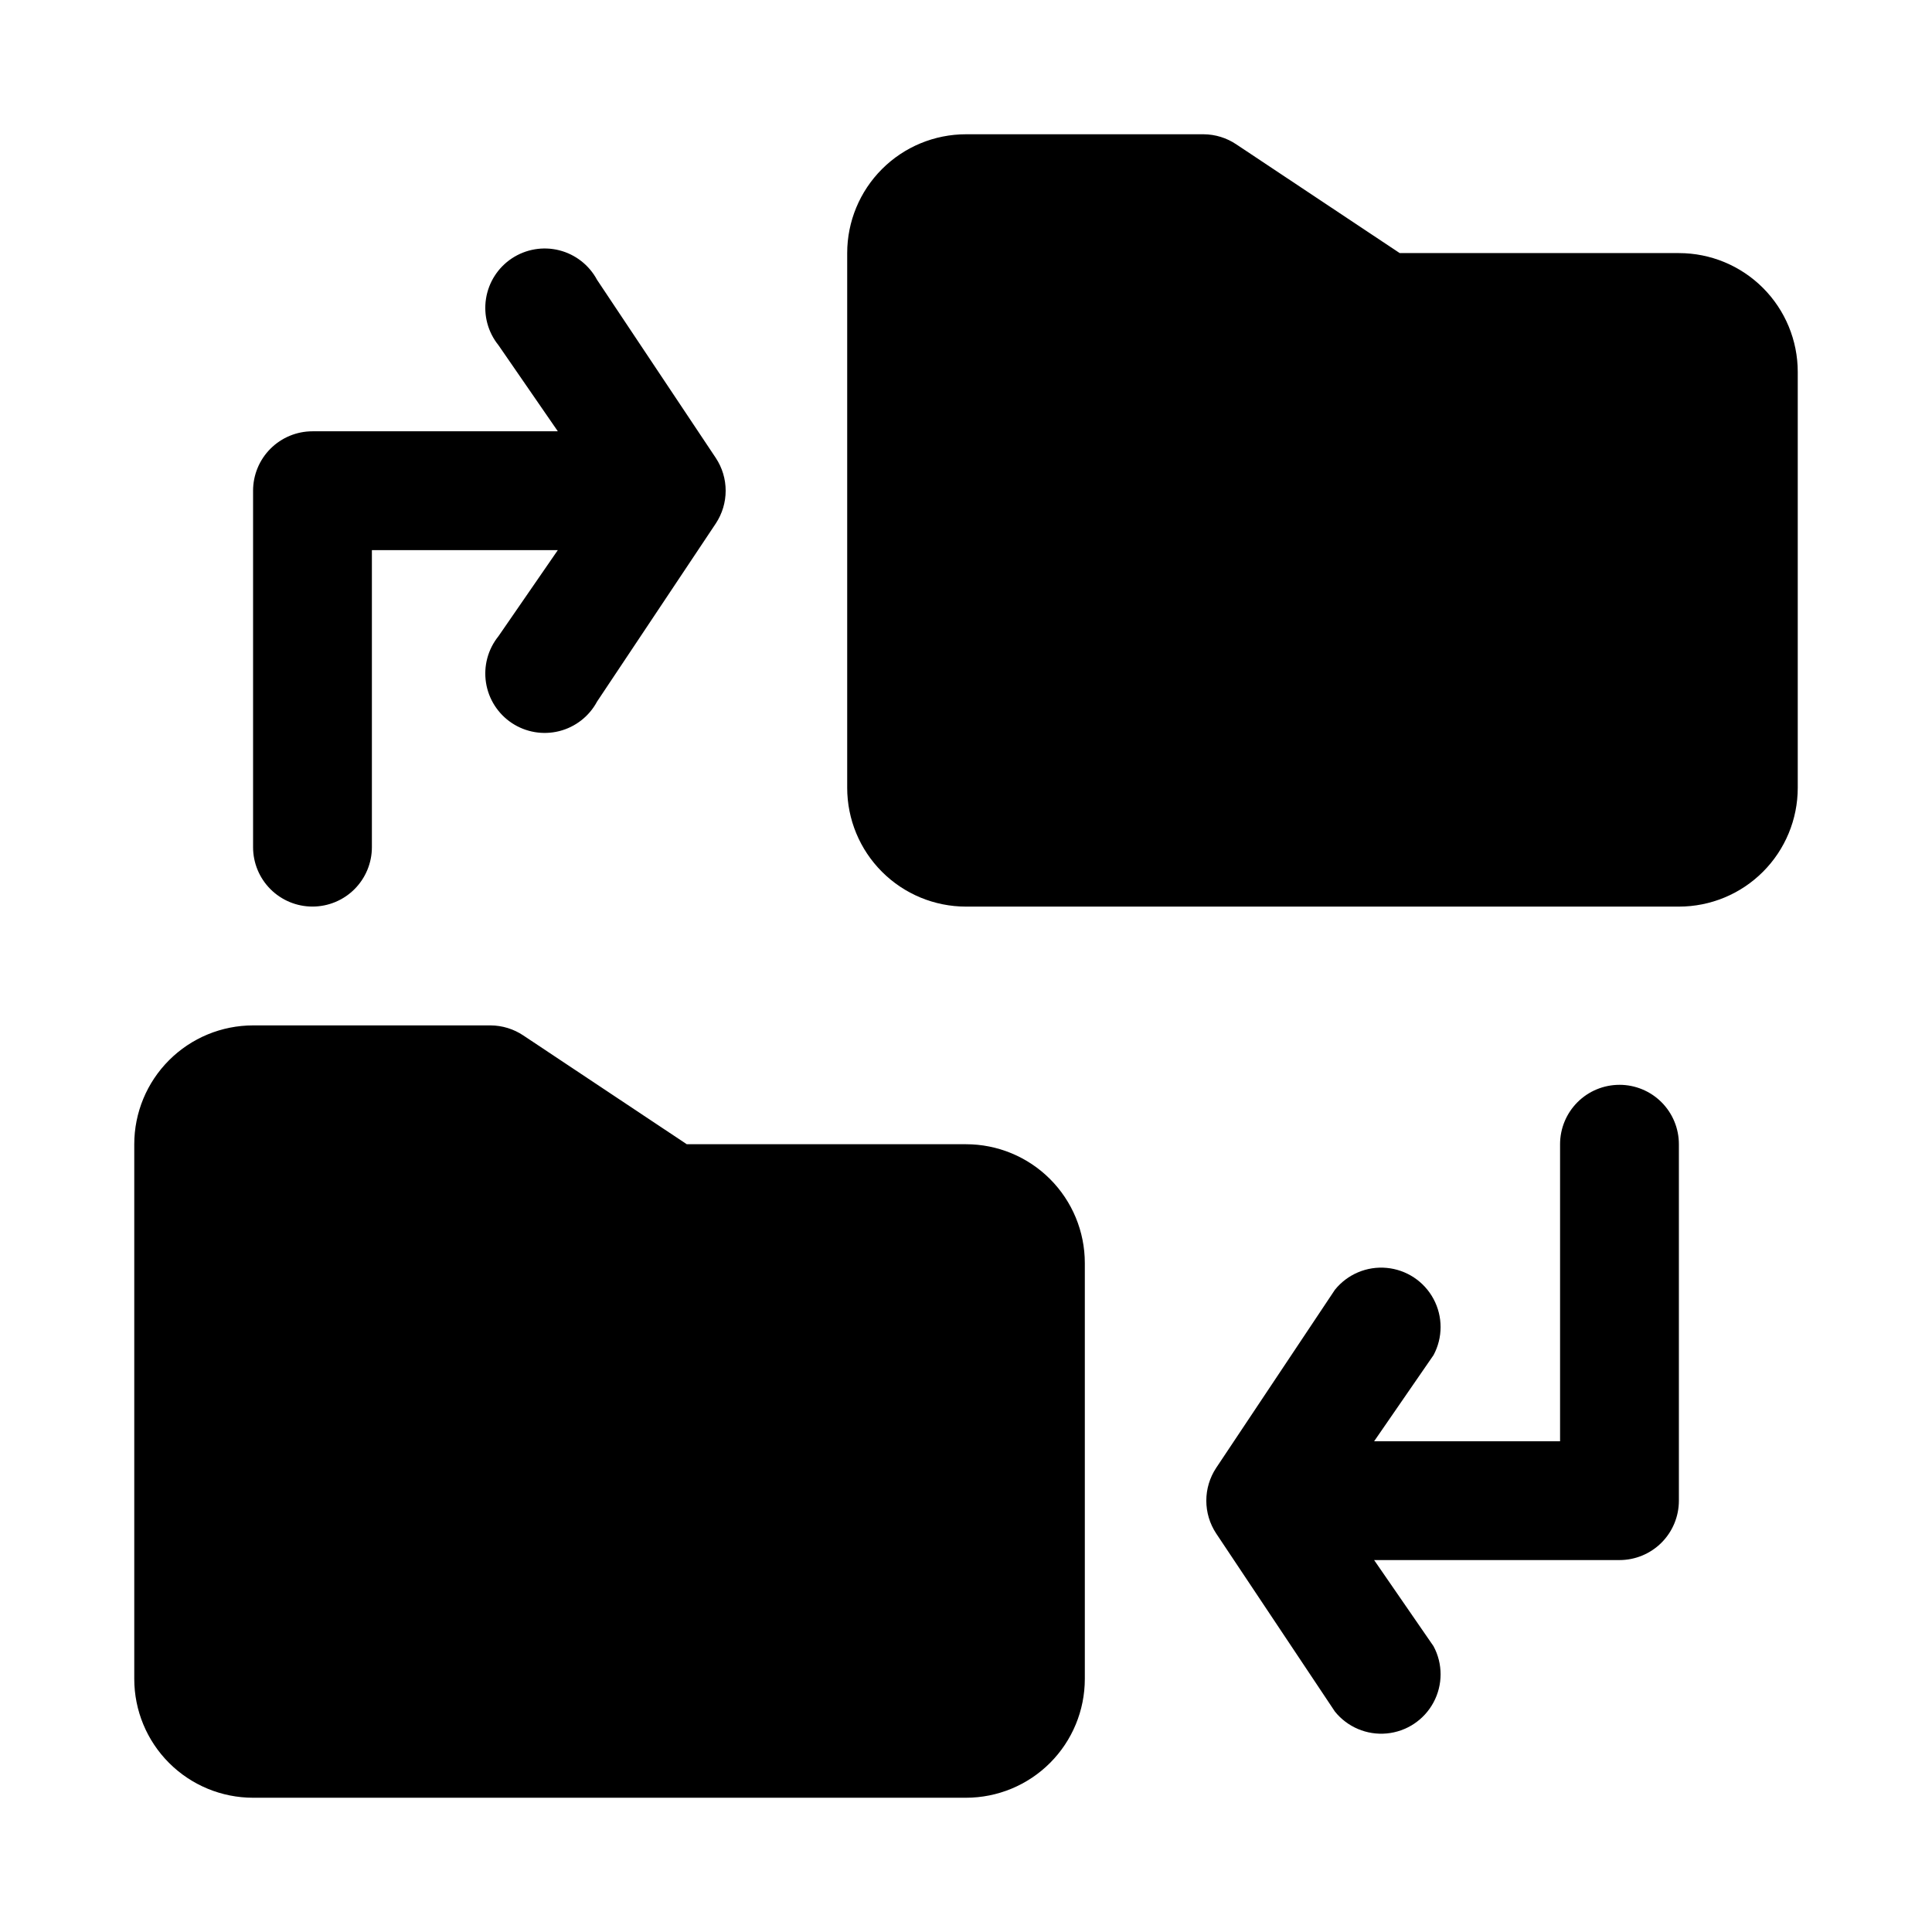
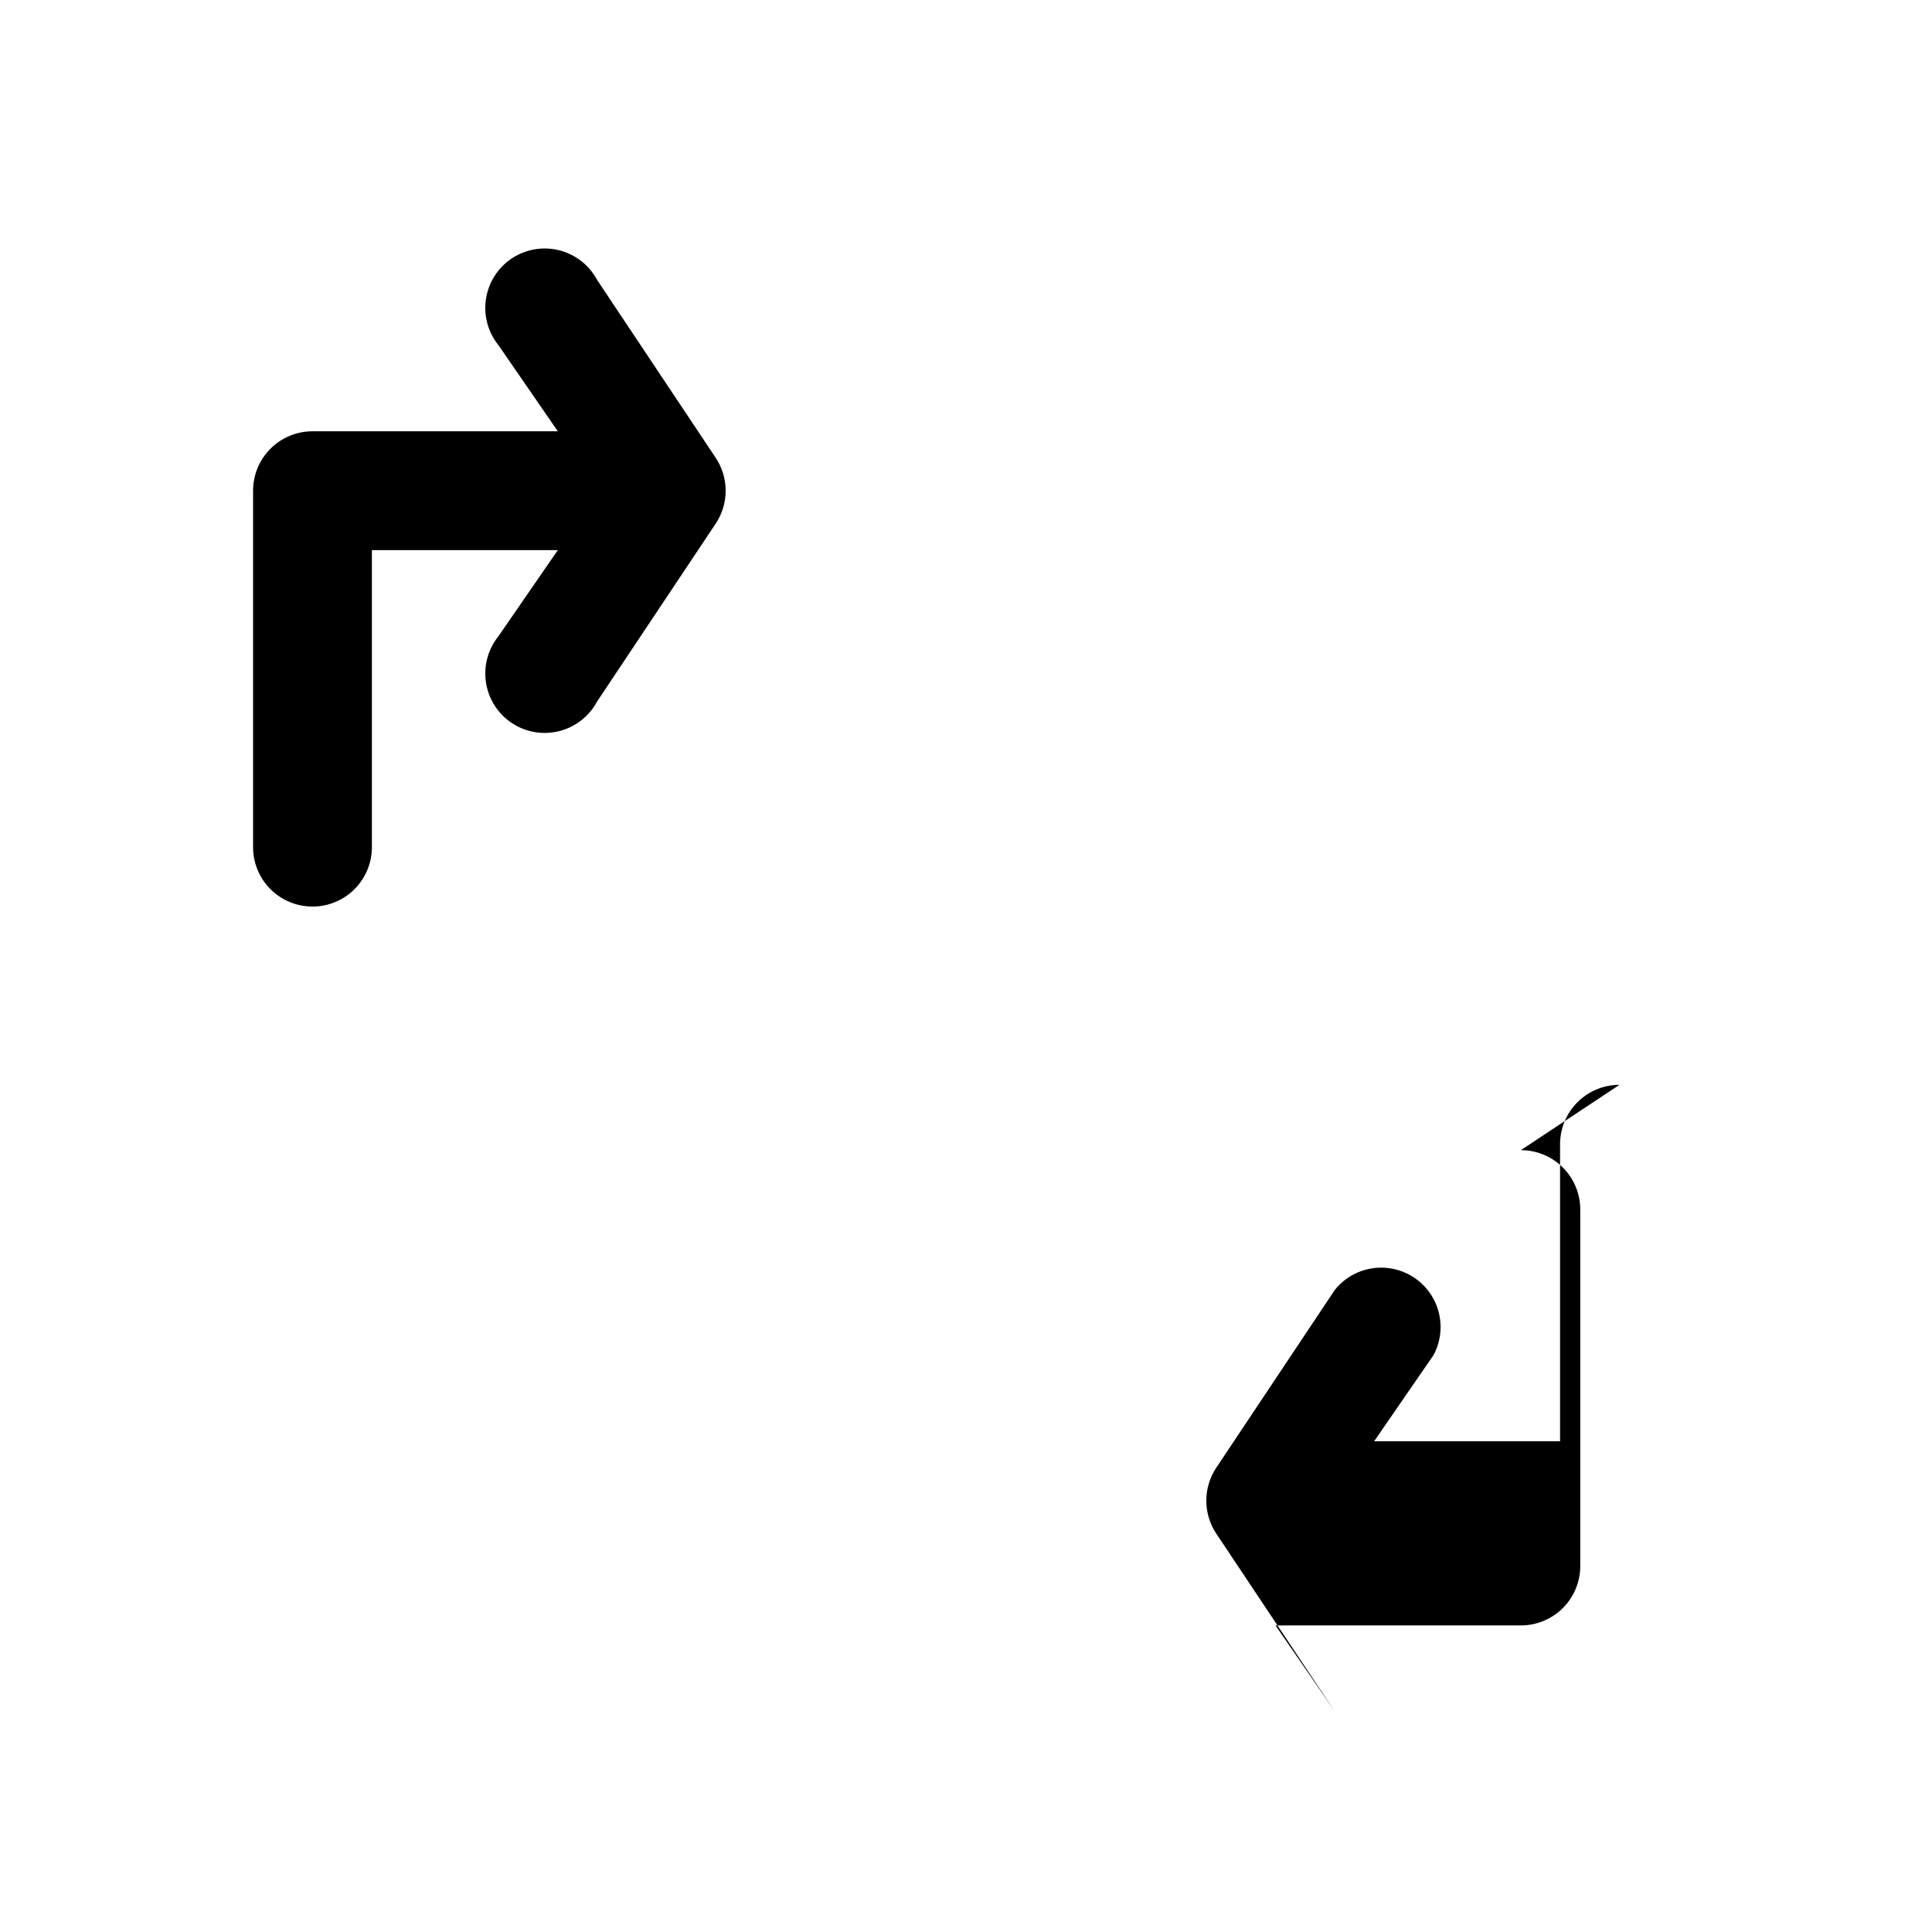
<svg xmlns="http://www.w3.org/2000/svg" fill="#000000" width="800px" height="800px" version="1.1" viewBox="144 144 512 512">
  <g>
-     <path d="m400 447.23h-74l-43.293-28.812c-2.562-1.719-5.574-2.652-8.66-2.676h-62.977c-8.352 0-16.359 3.316-22.266 9.223s-9.223 13.914-9.223 22.266v141.7c0 8.352 3.316 16.363 9.223 22.266 5.906 5.906 13.914 9.223 22.266 9.223h188.93c8.352 0 16.359-3.316 22.266-9.223 5.902-5.902 9.223-13.914 9.223-22.266v-110.21c0-8.352-3.32-16.359-9.223-22.266-5.906-5.906-13.914-9.223-22.266-9.223z" />
-     <path d="m588.93 211.07h-73.996l-43.297-28.812c-2.559-1.723-5.57-2.652-8.656-2.676h-62.977c-8.352 0-16.363 3.316-22.266 9.223-5.906 5.906-9.223 13.914-9.223 22.266v141.7c0 8.352 3.316 16.359 9.223 22.266 5.902 5.906 13.914 9.223 22.266 9.223h188.93c8.352 0 16.363-3.316 22.266-9.223 5.906-5.906 9.223-13.914 9.223-22.266v-110.21c0-8.352-3.316-16.359-9.223-22.266-5.902-5.906-13.914-9.223-22.266-9.223z" />
    <path d="m226.81 384.25c4.176 0 8.18-1.656 11.133-4.609 2.953-2.953 4.613-6.957 4.613-11.133v-78.723h49.277l-15.742 22.828c-2.781 3.453-3.977 7.91-3.297 12.289 0.676 4.379 3.168 8.266 6.859 10.715 3.695 2.445 8.246 3.223 12.543 2.141 4.293-1.078 7.934-3.922 10.027-7.824l31.488-47.23c1.695-2.574 2.598-5.582 2.598-8.66s-0.902-6.09-2.598-8.66l-31.488-47.23c-2.094-3.906-5.734-6.746-10.027-7.828-4.297-1.082-8.848-0.301-12.543 2.144-3.691 2.445-6.184 6.336-6.859 10.715-0.68 4.375 0.516 8.836 3.297 12.285l15.742 22.828h-65.023c-4.176 0-8.18 1.66-11.133 4.613-2.949 2.953-4.609 6.957-4.609 11.133v94.465c0 4.176 1.66 8.18 4.609 11.133 2.953 2.953 6.957 4.609 11.133 4.609z" />
-     <path d="m573.18 431.49c-4.176 0-8.18 1.656-11.133 4.609s-4.613 6.957-4.613 11.133v78.719h-49.277l15.742-22.828c2.496-4.648 2.496-10.242-0.004-14.891-2.496-4.652-7.156-7.738-12.414-8.227-5.254-0.488-10.406 1.688-13.715 5.801l-31.488 47.23c-1.691 2.57-2.594 5.582-2.594 8.66 0 3.078 0.902 6.09 2.594 8.66l31.488 47.23c3.309 4.109 8.461 6.289 13.715 5.801 5.258-0.488 9.918-3.578 12.414-8.227 2.5-4.648 2.5-10.242 0.004-14.891l-15.742-22.828 65.023-0.004c4.176 0 8.18-1.656 11.133-4.609s4.609-6.957 4.609-11.133v-94.465c0-4.176-1.656-8.18-4.609-11.133s-6.957-4.609-11.133-4.609z" />
+     <path d="m573.18 431.49c-4.176 0-8.18 1.656-11.133 4.609s-4.613 6.957-4.613 11.133v78.719h-49.277l15.742-22.828c2.496-4.648 2.496-10.242-0.004-14.891-2.496-4.652-7.156-7.738-12.414-8.227-5.254-0.488-10.406 1.688-13.715 5.801l-31.488 47.23c-1.691 2.57-2.594 5.582-2.594 8.66 0 3.078 0.902 6.09 2.594 8.66l31.488 47.23l-15.742-22.828 65.023-0.004c4.176 0 8.18-1.656 11.133-4.609s4.609-6.957 4.609-11.133v-94.465c0-4.176-1.656-8.18-4.609-11.133s-6.957-4.609-11.133-4.609z" />
  </g>
</svg>